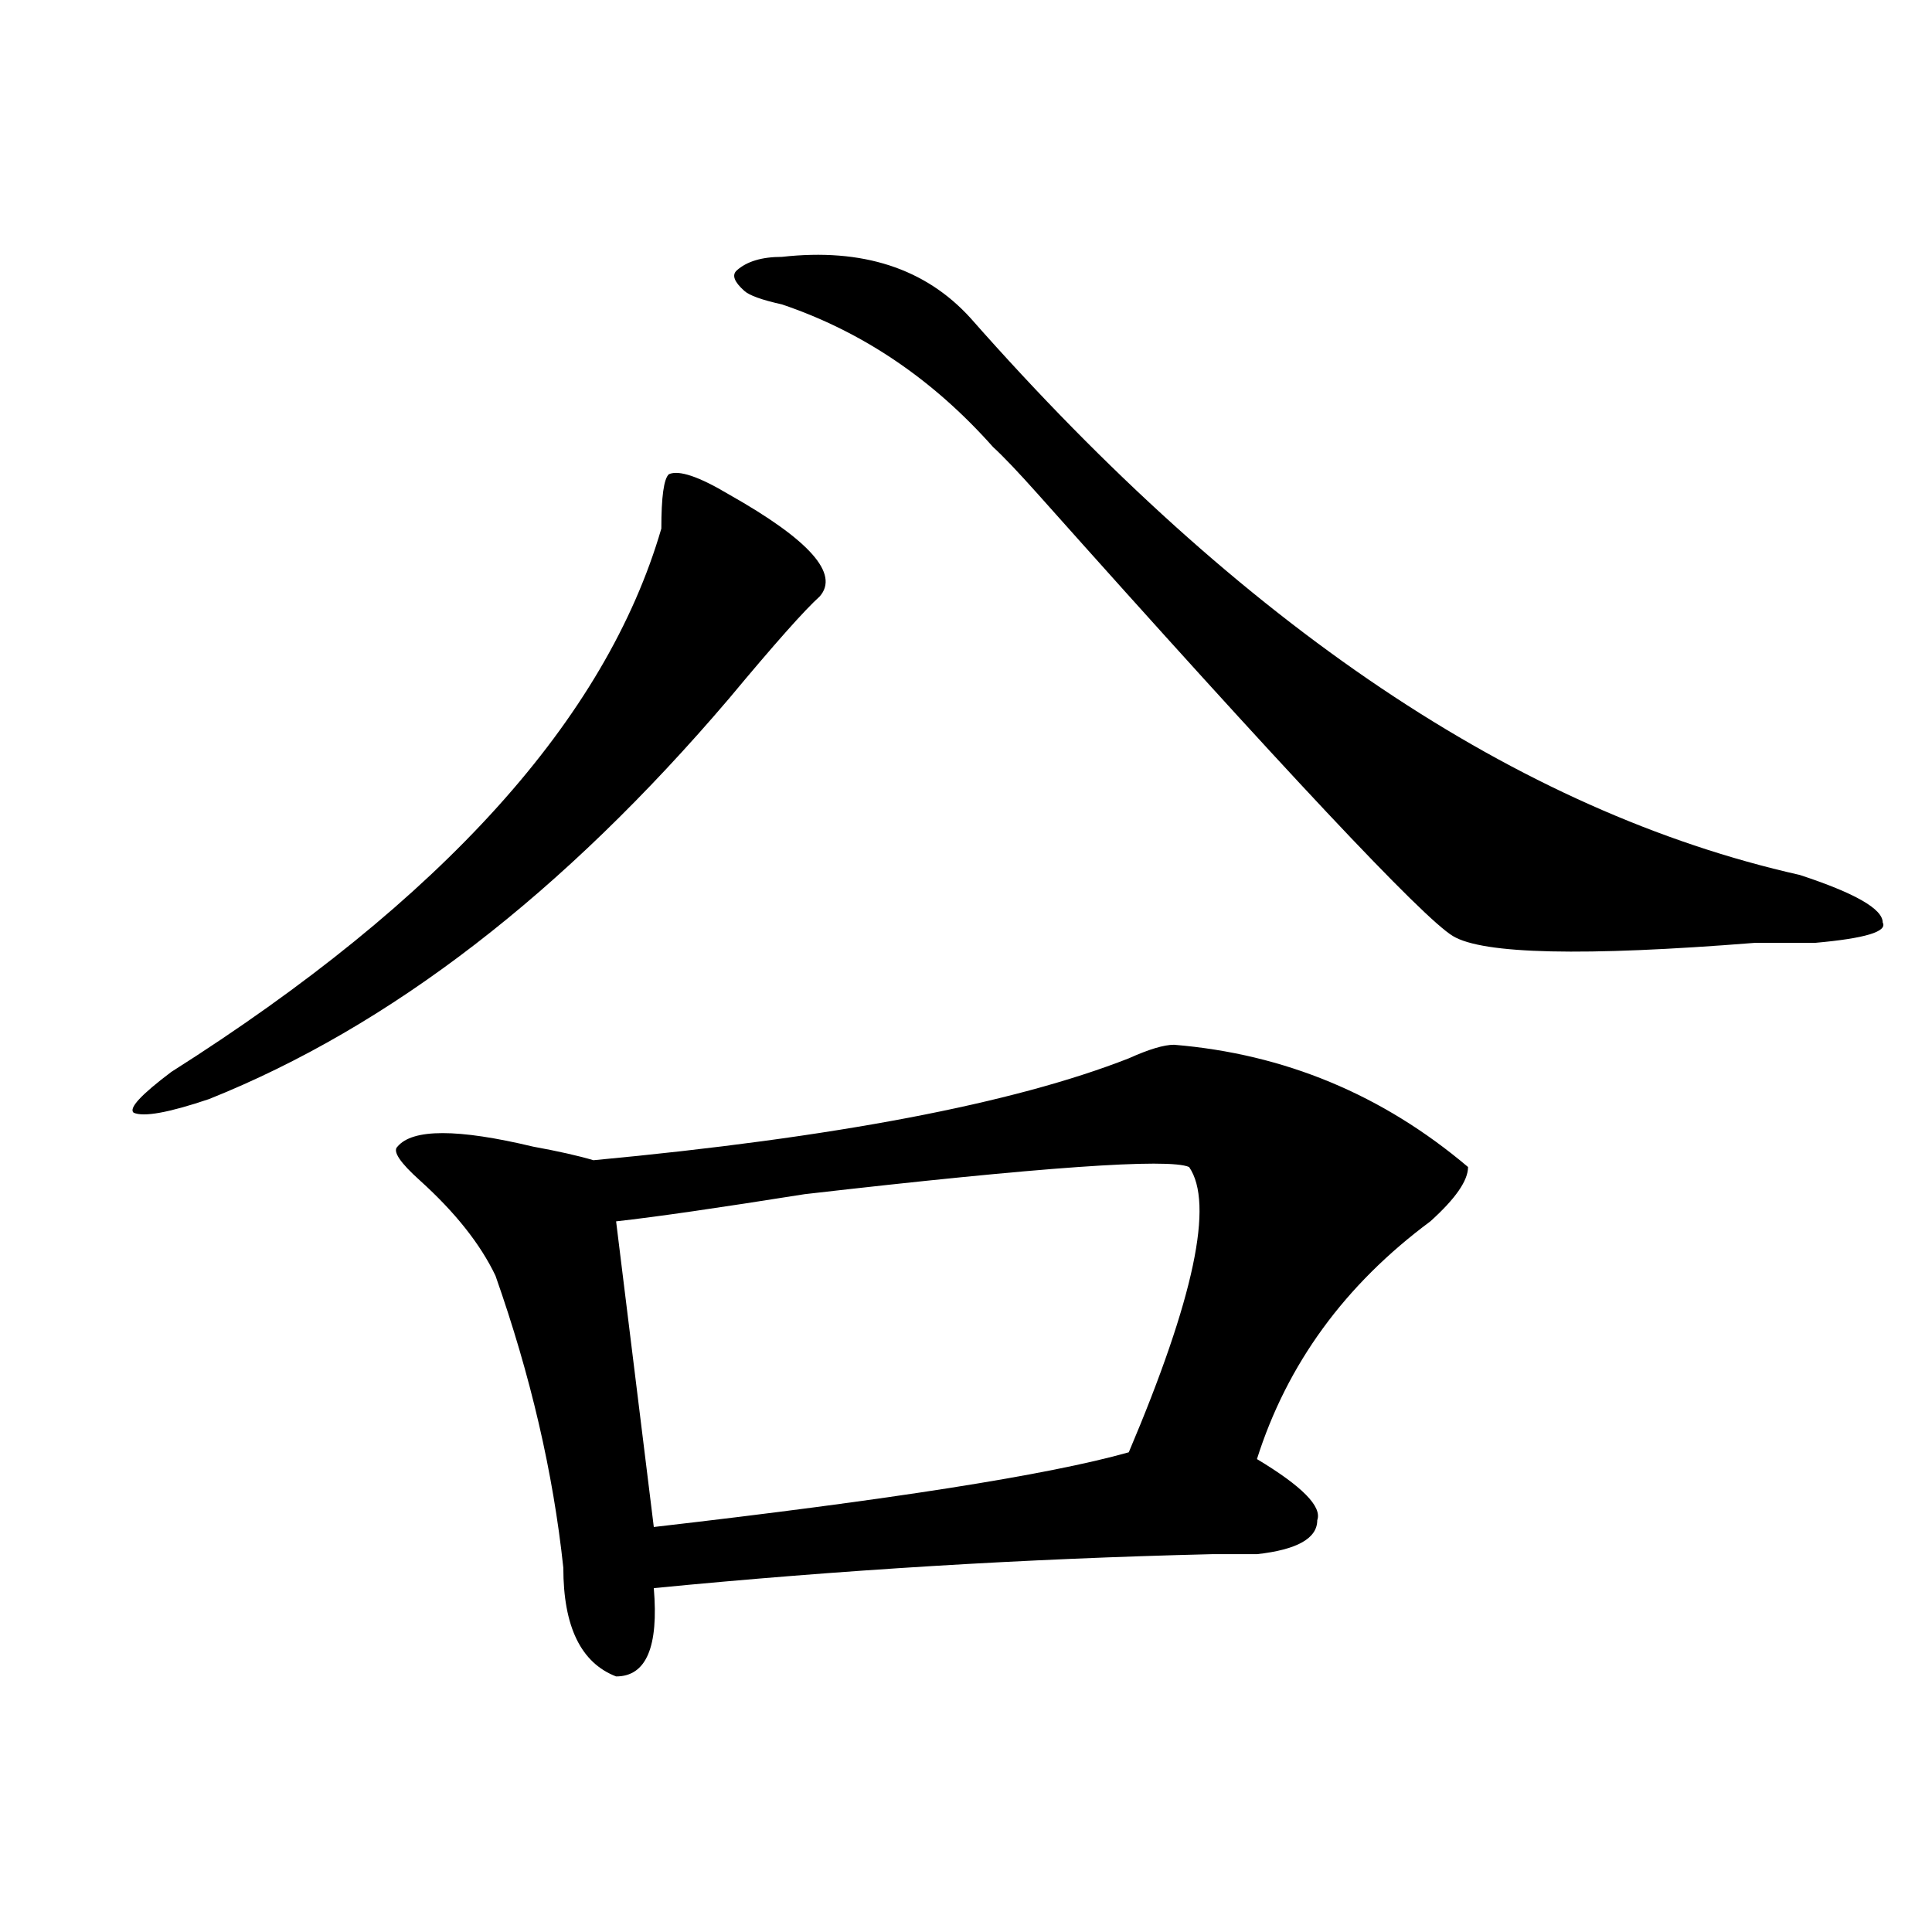
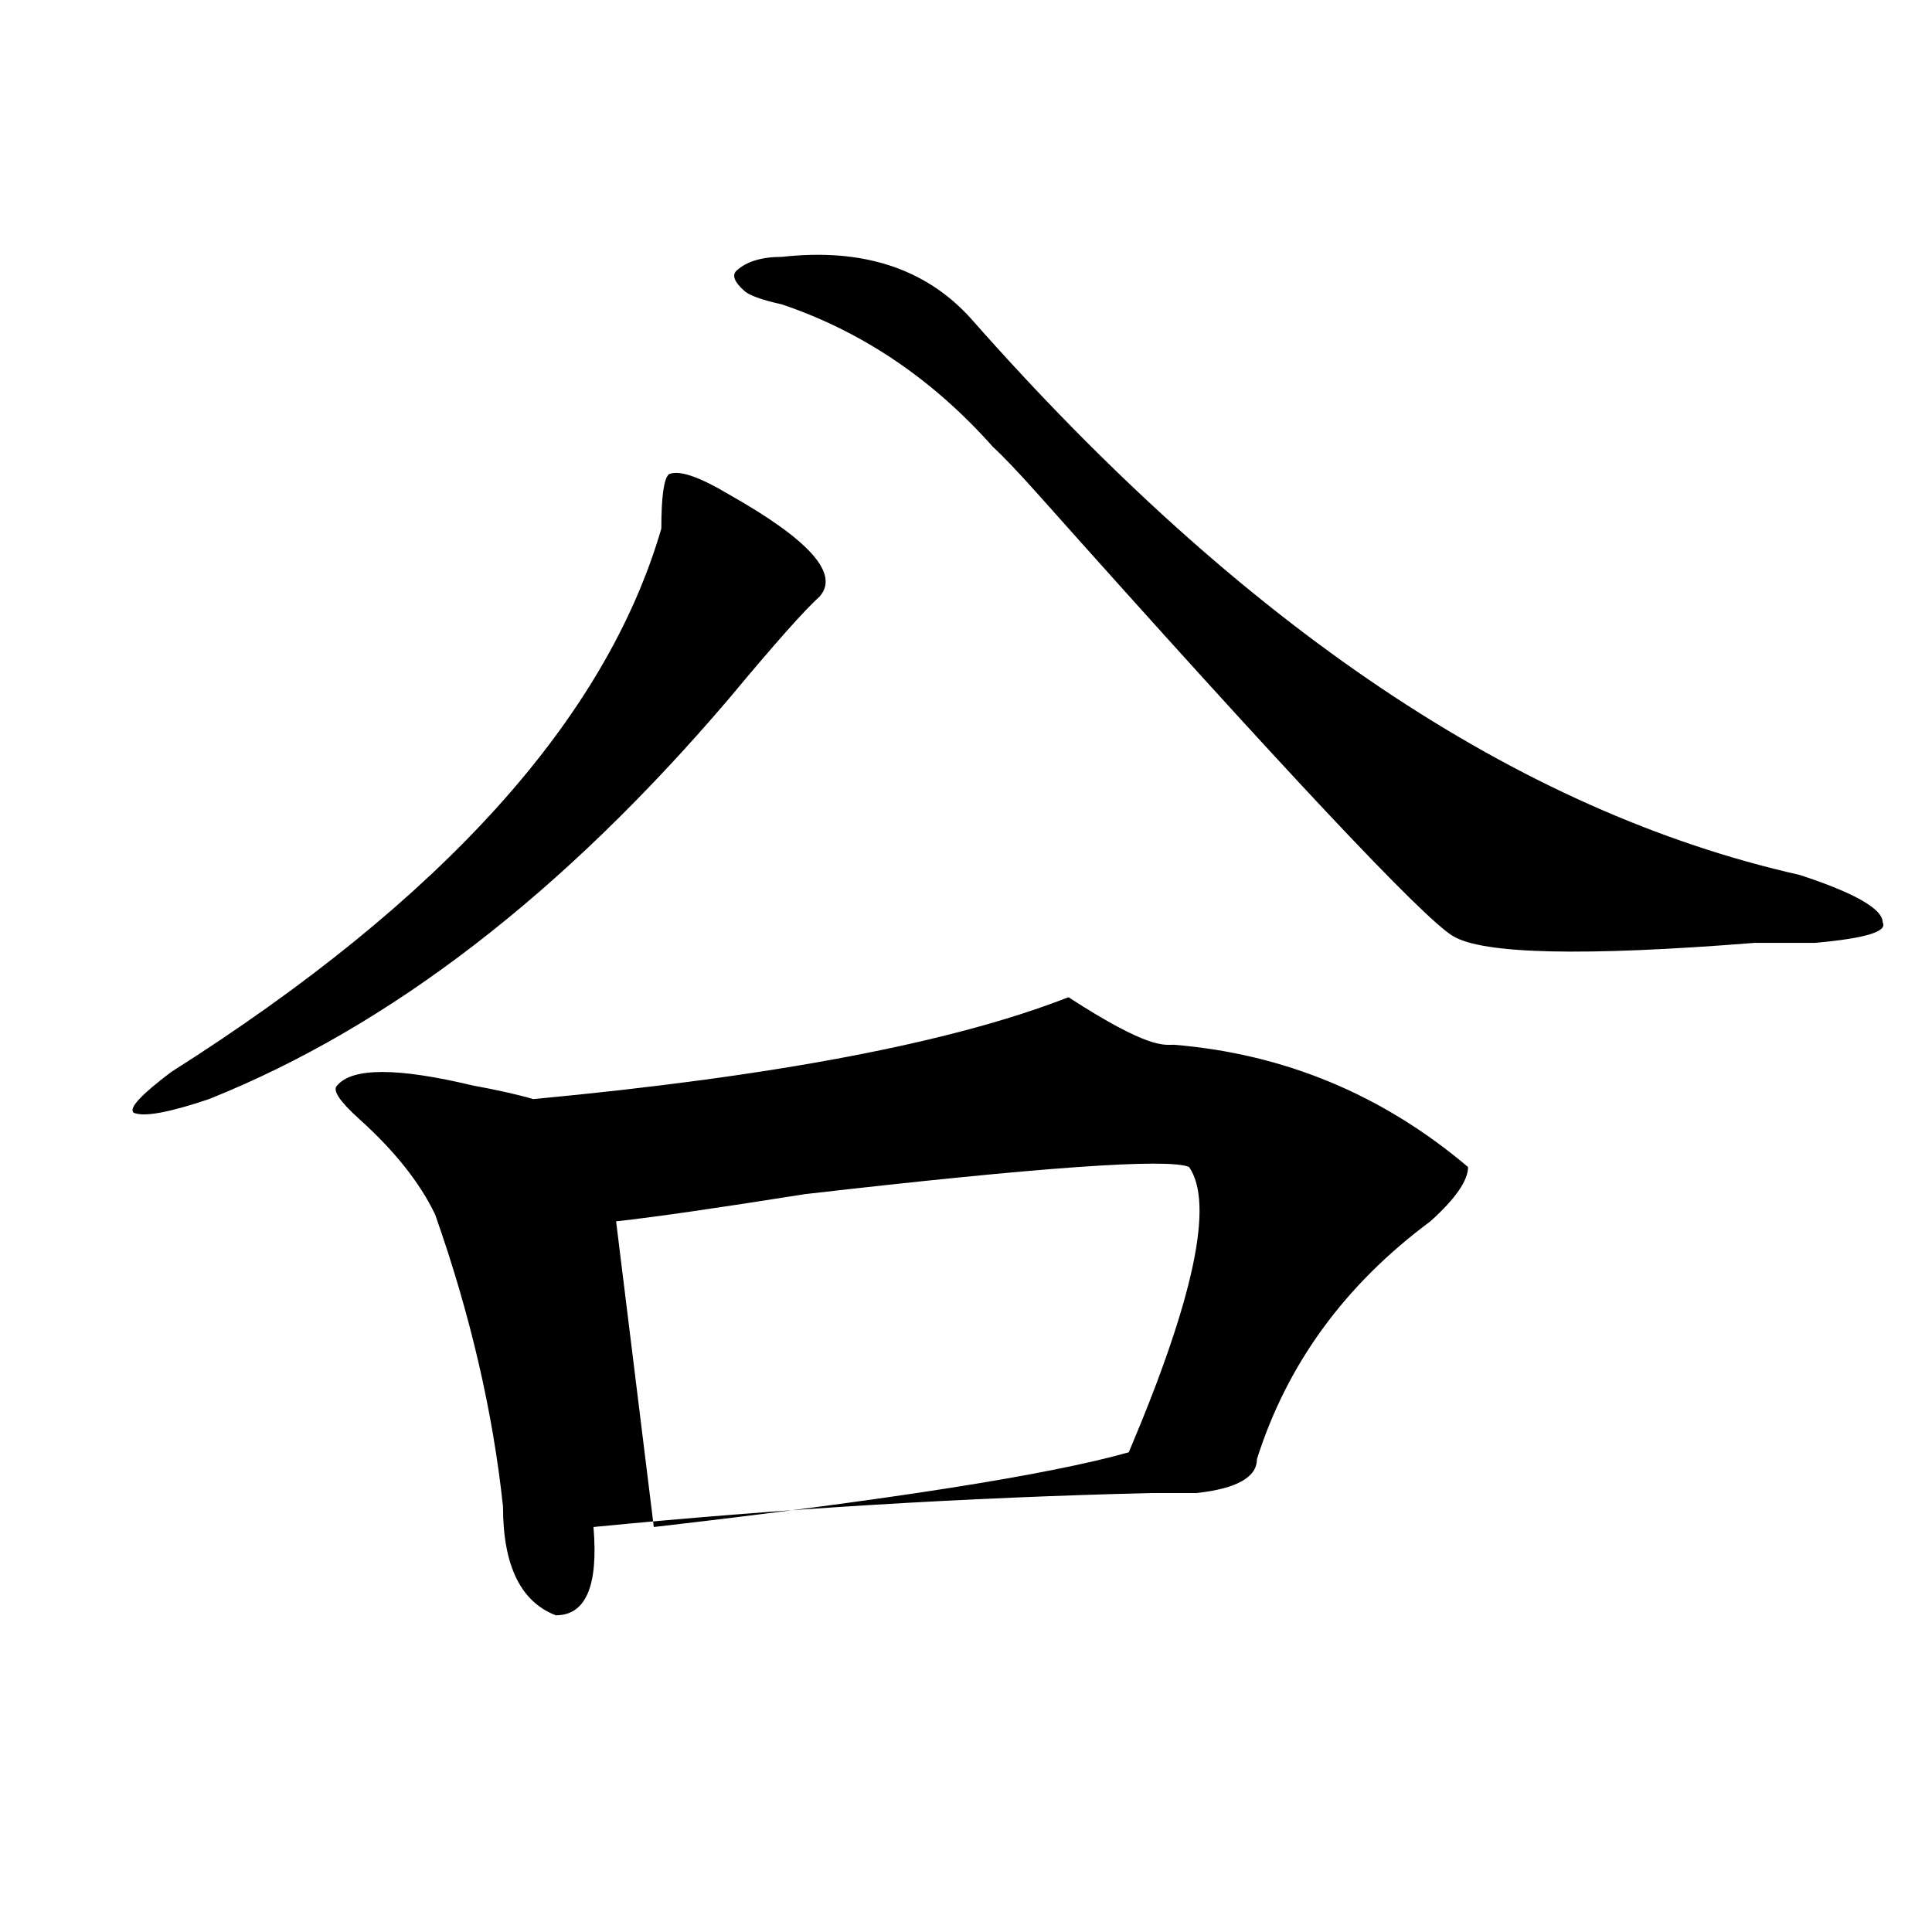
<svg xmlns="http://www.w3.org/2000/svg" version="1.1" id="图层_1" x="0px" y="0px" width="1000px" height="1000px" viewBox="0 0 1000 1000" enable-background="new 0 0 1000 1000" xml:space="preserve">
-   <path d="M377.43,256c41.584,23.456,57.193,41.034,46.828,52.734c-7.805,7.031-23.414,24.609-46.828,52.734  c-85.852,100.8-175.605,169.959-269.262,207.422c-20.853,7.031-33.841,9.394-39.023,7.031c-2.622-2.307,3.902-9.338,19.512-21.094  c140.484-89.044,224.995-182.813,253.652-281.25c0-16.37,1.28-25.763,3.902-28.125C351.394,243.146,361.82,246.661,377.43,256z   M607.668,540.766c57.193,4.725,107.924,25.818,152.191,63.281c0,7.031-6.524,16.425-19.512,28.125  c-44.268,32.85-74.145,73.828-89.754,123.047c23.414,14.063,33.779,24.609,31.219,31.641c0,9.394-10.427,15.271-31.219,17.578  c-5.244,0-13.049,0-23.414,0c-96.278,2.307-192.557,8.185-288.773,17.578c2.561,30.432-3.902,45.703-19.512,45.703  c-18.231-7.031-27.316-25.818-27.316-56.25c-5.243-49.219-16.95-99.591-35.121-151.172c-7.805-16.369-20.853-32.794-39.023-49.219  c-10.427-9.338-14.329-15.216-11.707-17.578c7.805-9.338,31.219-9.338,70.242,0c12.987,2.362,23.414,4.725,31.219,7.031  c124.875-11.7,217.189-29.278,277.066-52.734C594.619,543.128,602.424,540.766,607.668,540.766z M615.473,604.047  c-10.427-4.669-76.767,0-199.02,14.063c-44.268,7.031-76.767,11.756-97.559,14.063l19.512,158.203  c122.253-14.063,204.202-26.916,245.848-38.672C618.033,672.053,628.46,622.834,615.473,604.047z M404.746,132.953  c41.584-4.669,74.145,5.878,97.559,31.641c140.484,159.412,283.529,255.487,429.258,288.281  c28.597,9.394,42.926,17.578,42.926,24.609c2.561,4.725-9.146,8.24-35.121,10.547c-7.805,0-18.231,0-31.219,0  c-88.474,7.031-140.484,5.878-156.094-3.516c-15.609-9.338-87.193-85.528-214.629-228.516c-10.427-11.7-18.231-19.886-23.414-24.609  c-31.219-35.156-67.682-59.766-109.266-73.828c-10.427-2.308-16.951-4.669-19.512-7.031c-5.244-4.669-6.524-8.185-3.902-10.547  C386.515,135.315,394.319,132.953,404.746,132.953z" />
+   <path d="M377.43,256c41.584,23.456,57.193,41.034,46.828,52.734c-7.805,7.031-23.414,24.609-46.828,52.734  c-85.852,100.8-175.605,169.959-269.262,207.422c-20.853,7.031-33.841,9.394-39.023,7.031c-2.622-2.307,3.902-9.338,19.512-21.094  c140.484-89.044,224.995-182.813,253.652-281.25c0-16.37,1.28-25.763,3.902-28.125C351.394,243.146,361.82,246.661,377.43,256z   M607.668,540.766c57.193,4.725,107.924,25.818,152.191,63.281c0,7.031-6.524,16.425-19.512,28.125  c-44.268,32.85-74.145,73.828-89.754,123.047c0,9.394-10.427,15.271-31.219,17.578  c-5.244,0-13.049,0-23.414,0c-96.278,2.307-192.557,8.185-288.773,17.578c2.561,30.432-3.902,45.703-19.512,45.703  c-18.231-7.031-27.316-25.818-27.316-56.25c-5.243-49.219-16.95-99.591-35.121-151.172c-7.805-16.369-20.853-32.794-39.023-49.219  c-10.427-9.338-14.329-15.216-11.707-17.578c7.805-9.338,31.219-9.338,70.242,0c12.987,2.362,23.414,4.725,31.219,7.031  c124.875-11.7,217.189-29.278,277.066-52.734C594.619,543.128,602.424,540.766,607.668,540.766z M615.473,604.047  c-10.427-4.669-76.767,0-199.02,14.063c-44.268,7.031-76.767,11.756-97.559,14.063l19.512,158.203  c122.253-14.063,204.202-26.916,245.848-38.672C618.033,672.053,628.46,622.834,615.473,604.047z M404.746,132.953  c41.584-4.669,74.145,5.878,97.559,31.641c140.484,159.412,283.529,255.487,429.258,288.281  c28.597,9.394,42.926,17.578,42.926,24.609c2.561,4.725-9.146,8.24-35.121,10.547c-7.805,0-18.231,0-31.219,0  c-88.474,7.031-140.484,5.878-156.094-3.516c-15.609-9.338-87.193-85.528-214.629-228.516c-10.427-11.7-18.231-19.886-23.414-24.609  c-31.219-35.156-67.682-59.766-109.266-73.828c-10.427-2.308-16.951-4.669-19.512-7.031c-5.244-4.669-6.524-8.185-3.902-10.547  C386.515,135.315,394.319,132.953,404.746,132.953z" />
</svg>